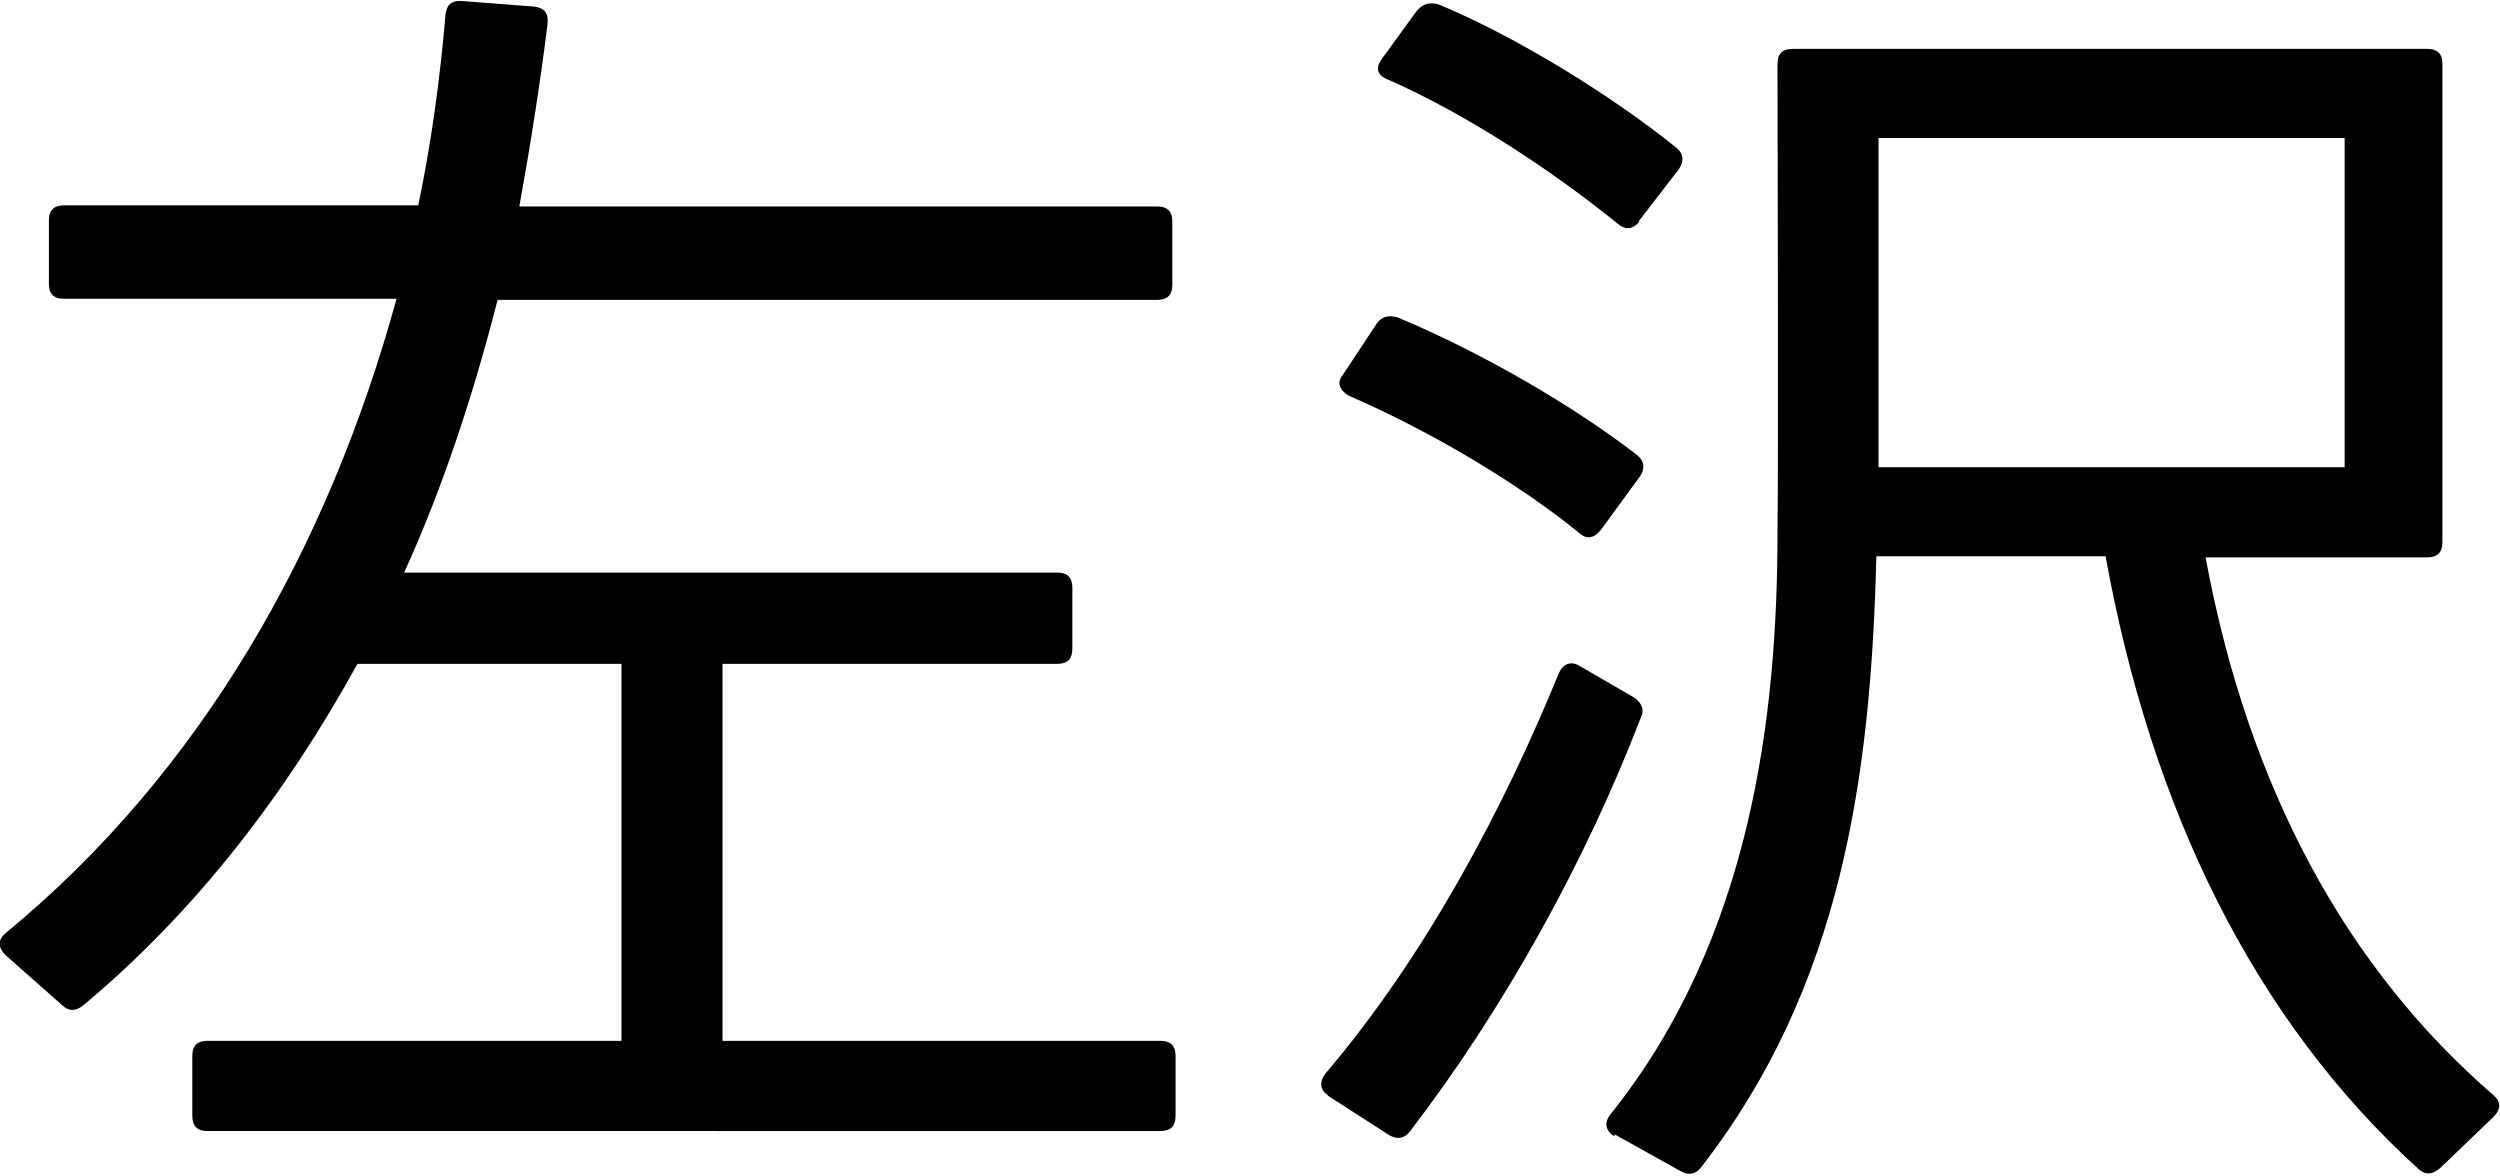
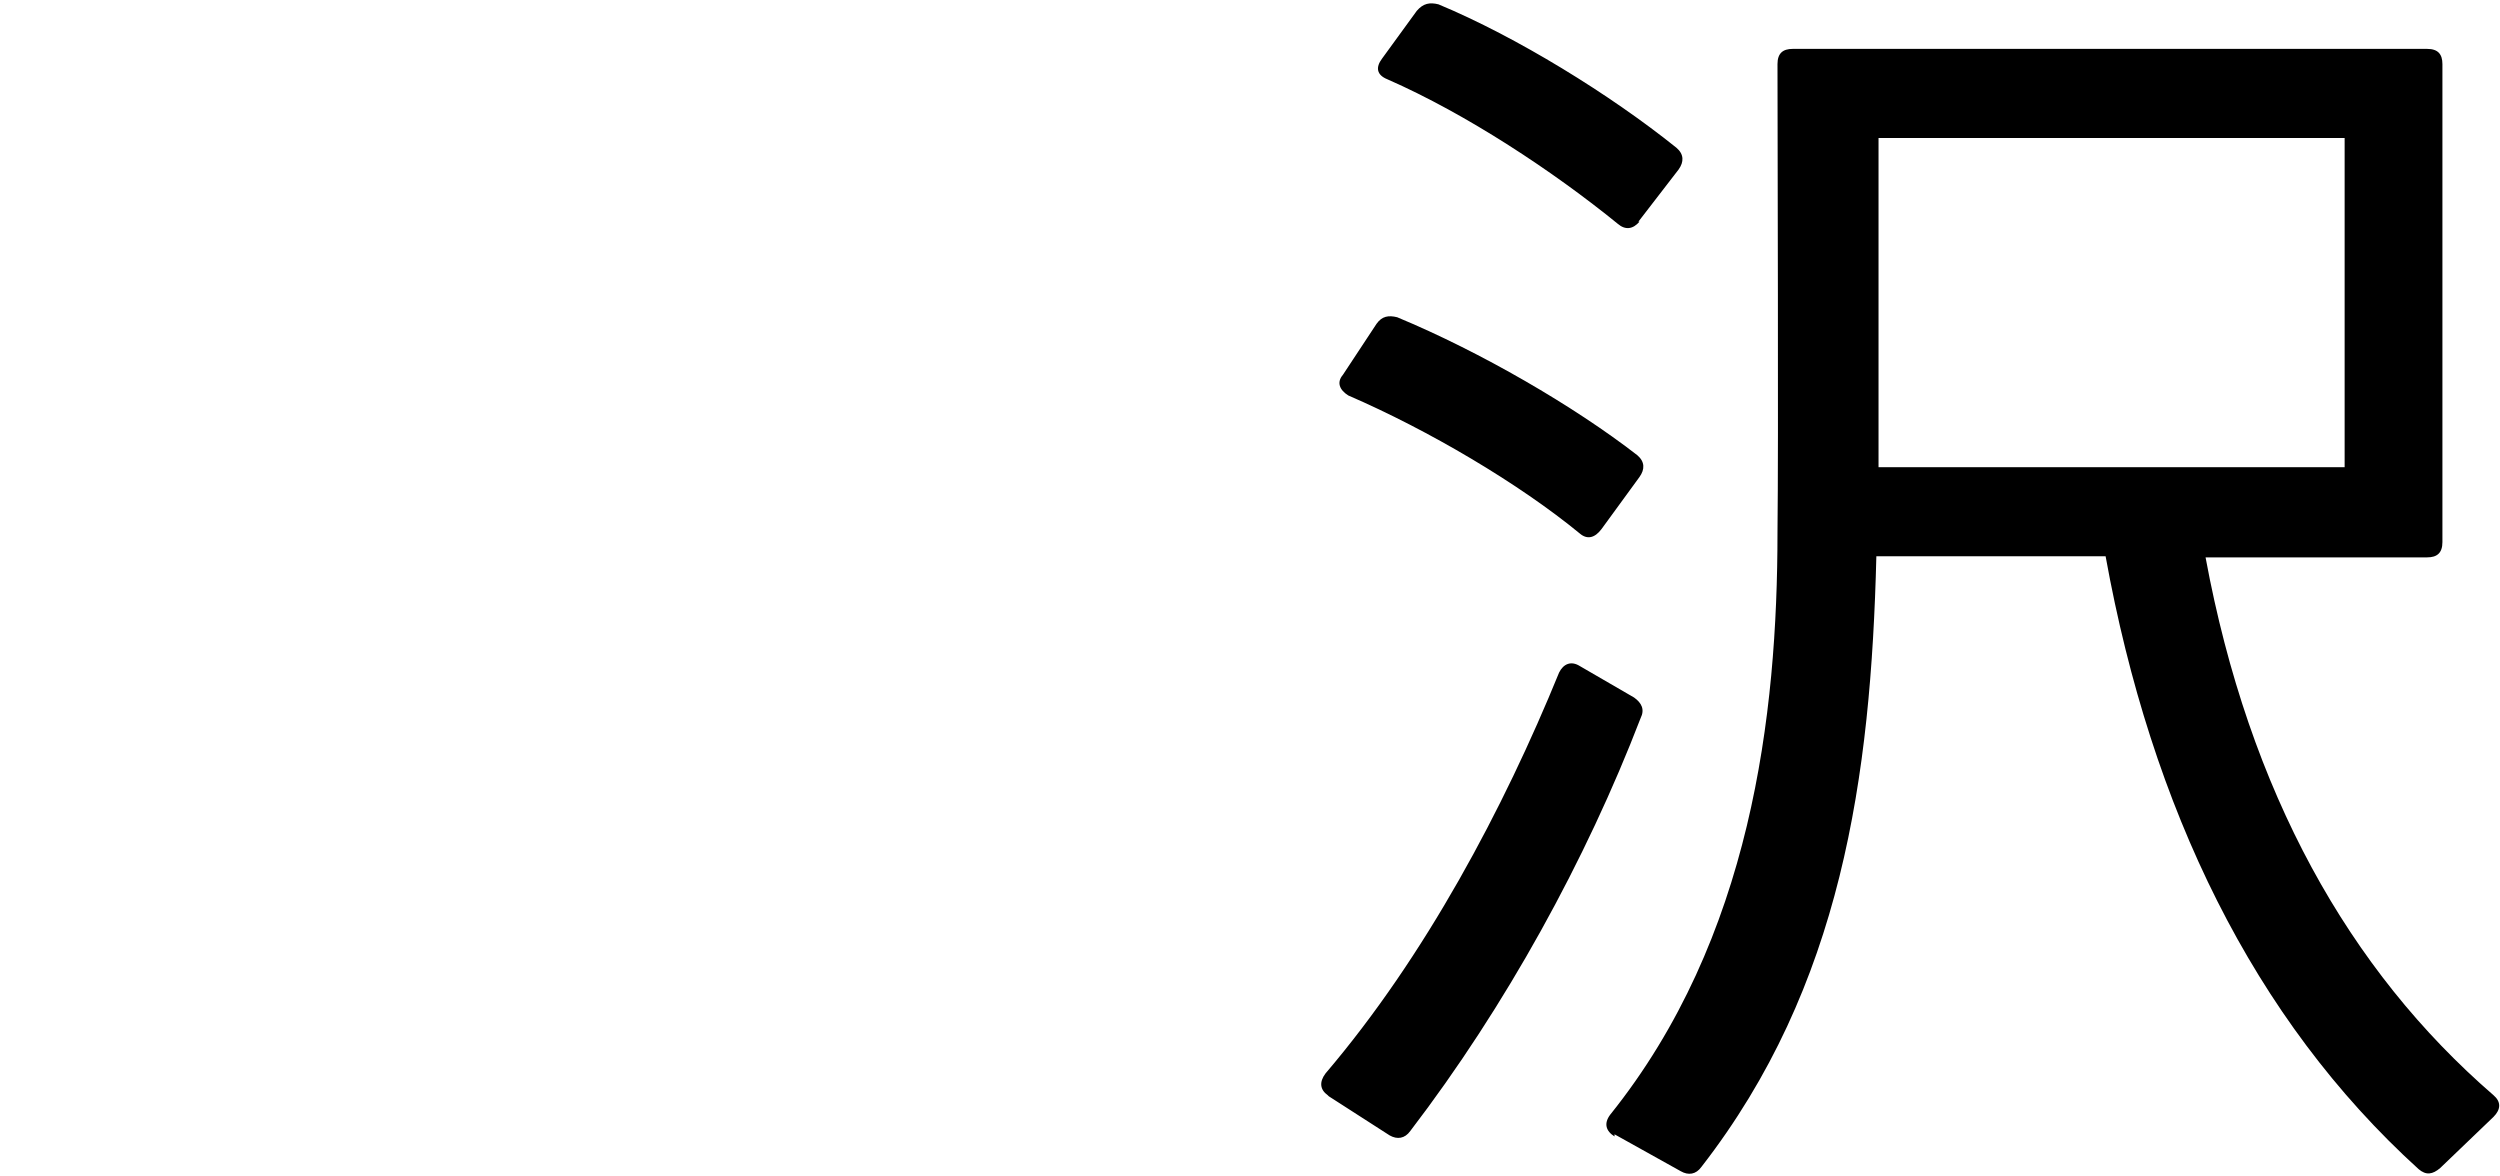
<svg xmlns="http://www.w3.org/2000/svg" id="_レイヤー_2" data-name="レイヤー 2" viewBox="0 0 23.01 10.82">
  <g id="_レイヤー_8" data-name="レイヤー 8">
    <g>
-       <path d="M.05,8.79c-.07-.07-.07-.14,0-.2,1.81-1.49,2.97-3.55,3.6-5.84H.59c-.1,0-.14-.05-.14-.14v-.58c0-.1.05-.14.14-.14h3.26c.12-.58.2-1.16.25-1.75.01-.1.06-.14.16-.13l.65.05c.1.01.14.06.13.16-.07.56-.16,1.13-.26,1.68h5.87c.1,0,.14.05.14.14v.58c0,.1-.05.14-.14.14h-6.07c-.22.86-.5,1.72-.86,2.51h6.01c.1,0,.14.05.14.14v.56c0,.1-.05.14-.14.14h-3.08v3.47h4.03c.1,0,.14.05.14.14v.55c0,.1-.05.14-.14.14H1.91c-.1,0-.14-.05-.14-.14v-.55c0-.1.05-.14.14-.14h3.81v-3.47h-2.43c-.66,1.2-1.49,2.28-2.52,3.14-.07.06-.14.06-.2,0l-.52-.46Z" />
-       <path d="M12.22,10.08c-.07-.05-.08-.12-.02-.2.92-1.08,1.64-2.44,2.15-3.69.04-.08.11-.11.19-.06l.5.29c.07.05.1.11.06.19-.5,1.3-1.24,2.65-2.12,3.8-.05.07-.12.08-.19.04l-.56-.36ZM14.74,4.87c-.06.08-.13.1-.2.04-.56-.46-1.39-.95-2.13-1.27-.08-.05-.11-.12-.05-.19l.31-.47c.05-.07.11-.08.19-.06.77.32,1.63.82,2.21,1.27.07.06.07.13.02.2l-.35.48ZM15.09,2.04c-.06.07-.13.08-.2.02-.59-.48-1.39-1.01-2.12-1.33-.1-.04-.11-.11-.05-.19l.32-.44c.06-.07.12-.08.2-.06.72.3,1.58.83,2.19,1.32.07.06.07.13.02.2l-.37.48ZM14.86,10.46c-.08-.05-.1-.12-.04-.2,1.3-1.62,1.54-3.68,1.54-5.36.01-.82,0-3.57,0-4.31,0-.1.05-.14.14-.14h5.84c.1,0,.14.05.14.14v4.4c0,.1-.05.14-.14.14h-2.04c.4,2.16,1.32,3.8,2.65,4.95.07.06.07.13,0,.2l-.49.47c-.07.06-.13.07-.2.01-1.52-1.38-2.46-3.32-2.88-5.64h-2.11c-.05,2.03-.32,3.96-1.61,5.62-.05.07-.12.08-.19.04l-.61-.34ZM21.58,4.31V1.27h-4.29v3.03h4.29Z" />
+       <path d="M12.22,10.08c-.07-.05-.08-.12-.02-.2.92-1.08,1.64-2.44,2.15-3.69.04-.08.11-.11.19-.06l.5.29c.07.05.1.11.06.19-.5,1.3-1.24,2.65-2.12,3.8-.05.07-.12.08-.19.04l-.56-.36ZM14.74,4.87c-.06.08-.13.1-.2.04-.56-.46-1.39-.95-2.13-1.27-.08-.05-.11-.12-.05-.19l.31-.47c.05-.07.11-.08.19-.06.77.32,1.63.82,2.21,1.27.07.06.07.13.02.2ZM15.09,2.04c-.06.07-.13.08-.2.02-.59-.48-1.39-1.01-2.12-1.33-.1-.04-.11-.11-.05-.19l.32-.44c.06-.07.12-.08.2-.06.72.3,1.58.83,2.19,1.32.07.06.07.13.02.2l-.37.48ZM14.86,10.46c-.08-.05-.1-.12-.04-.2,1.3-1.62,1.54-3.68,1.54-5.36.01-.82,0-3.57,0-4.31,0-.1.05-.14.14-.14h5.84c.1,0,.14.05.14.14v4.4c0,.1-.05.14-.14.14h-2.04c.4,2.16,1.32,3.8,2.65,4.95.07.06.07.13,0,.2l-.49.47c-.07.06-.13.07-.2.01-1.52-1.38-2.46-3.32-2.88-5.64h-2.11c-.05,2.03-.32,3.96-1.61,5.62-.05.07-.12.08-.19.04l-.61-.34ZM21.58,4.31V1.27h-4.29v3.03h4.29Z" />
    </g>
  </g>
</svg>